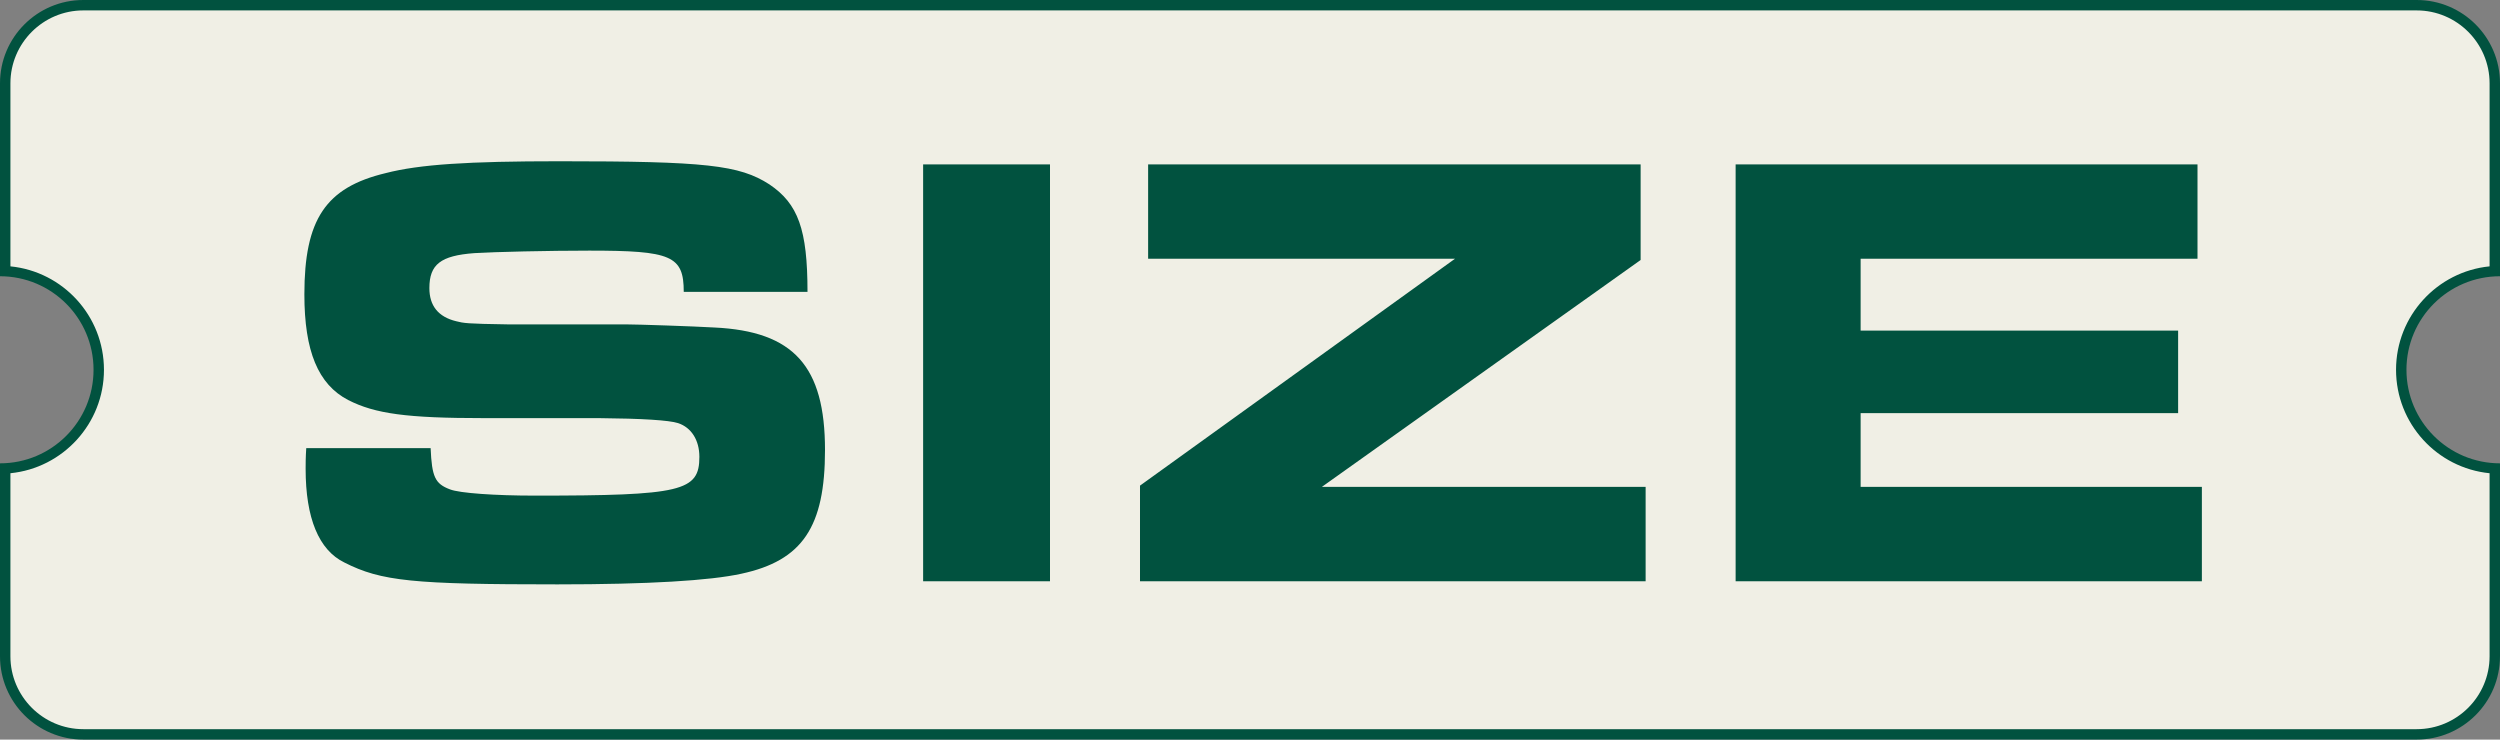
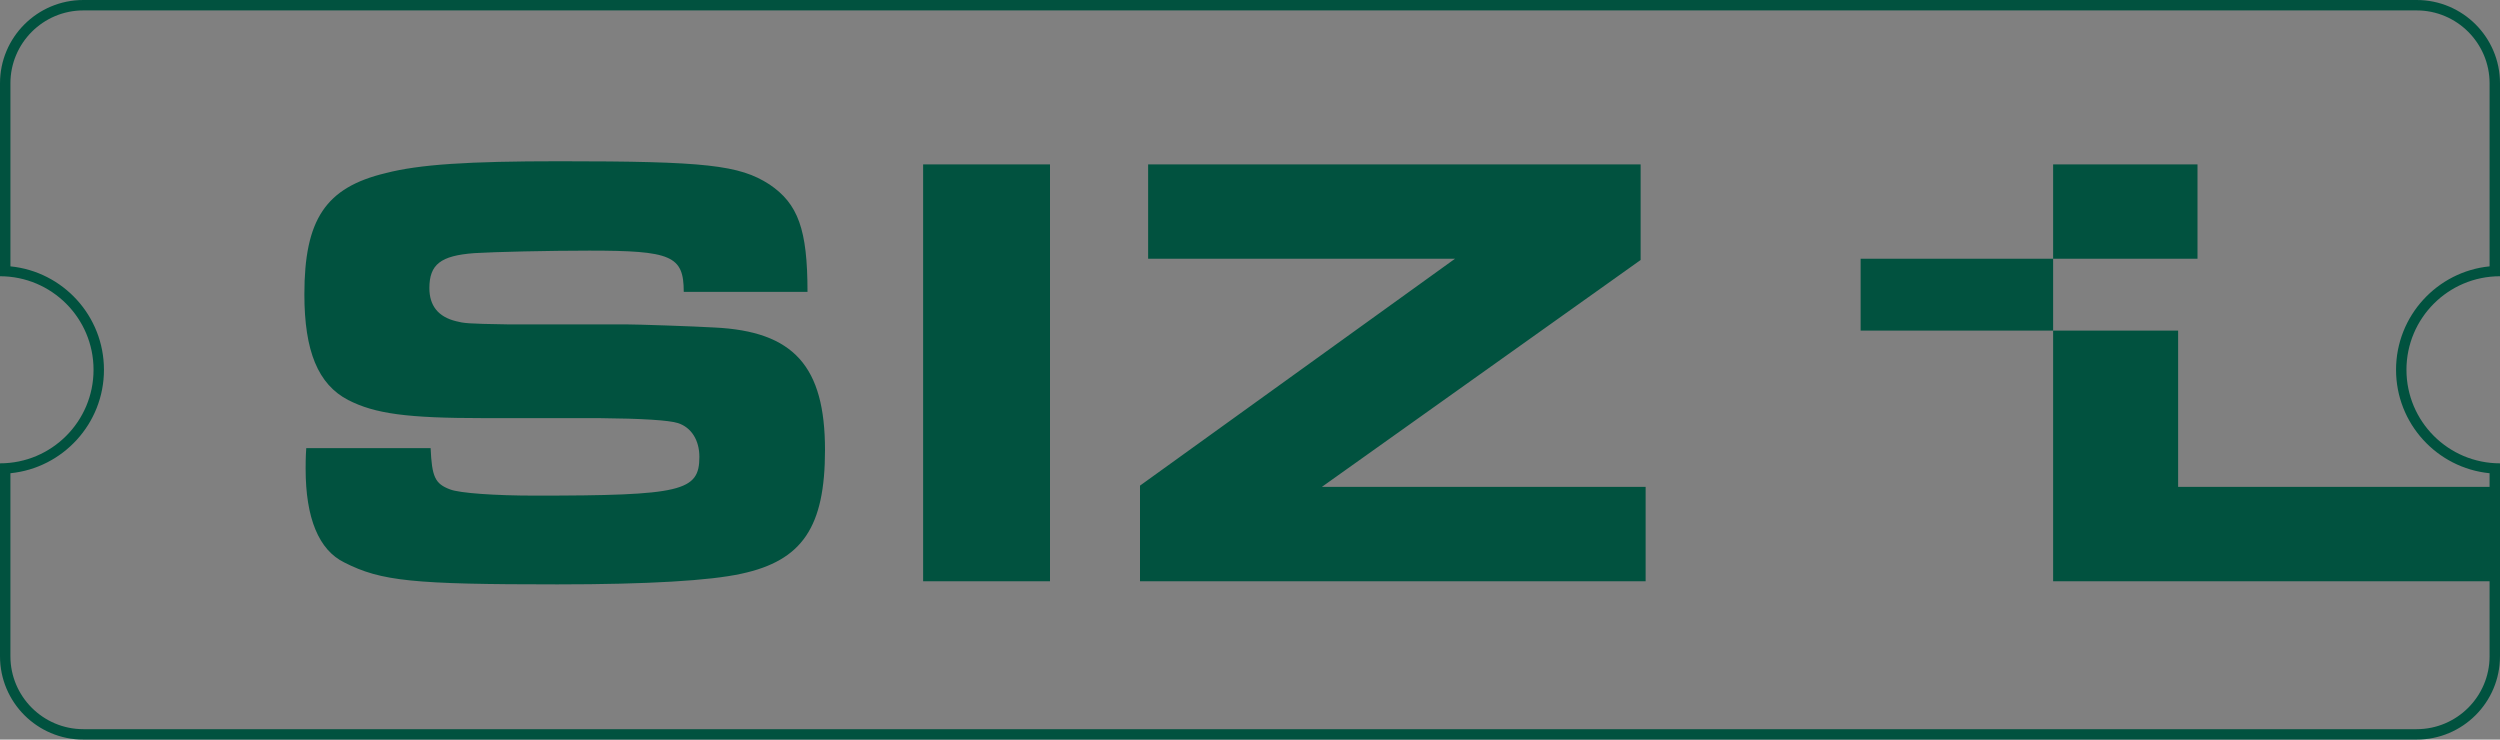
<svg xmlns="http://www.w3.org/2000/svg" id="_レイヤー_2" viewBox="0 0 240 71">
  <rect x="0" y="0" width="240" height="71" fill="#808080" stroke="none" />
  <defs>
    <style>.cls-1{fill:#01523f}</style>
  </defs>
  <g id="design">
-     <path d="M8 70.5C3.86 70.5.5 67.14.5 63V44.97c4.99-.26 8.98-4.41 8.98-9.47S5.49 26.3.5 26.03V8C.5 3.86 3.86.5 8 .5h224c4.14 0 7.5 3.36 7.5 7.5v18.03c-4.99.26-8.98 4.41-8.98 9.47s3.98 9.21 8.98 9.47V63c0 4.14-3.36 7.5-7.5 7.5H8z" fill="#f0efe5" />
    <path class="cls-1" d="M232 1c3.86 0 7 3.14 7 7v17.57c-5.03.5-8.98 4.76-8.98 9.93s3.94 9.43 8.98 9.93V63c0 3.86-3.14 7-7 7H8c-3.86 0-7-3.14-7-7V45.43c5.03-.5 8.98-4.76 8.98-9.93S6.04 26.07 1 25.57V8c0-3.86 3.14-7 7-7h224m0-1H8C3.58 0 0 3.58 0 8v18.52c4.96 0 8.98 4.02 8.98 8.98S4.96 44.48 0 44.48V63c0 4.42 3.58 8 8 8h224c4.42 0 8-3.58 8-8V44.48c-4.96 0-8.98-4.02-8.98-8.98s4.02-8.98 8.98-8.98V8c0-4.42-3.58-8-8-8z" />
-     <path class="cls-1" d="M41.34 43.02c.12 2.76.42 3.42 1.86 3.96.9.36 4.32.6 8.16.6 14.1 0 15.78-.42 15.78-3.72 0-1.62-.78-2.82-2.04-3.24q-1.32-.42-7.62-.48H46.44c-7.38 0-10.44-.42-13.02-1.74-2.88-1.5-4.2-4.68-4.2-10.14 0-7.2 2.04-10.26 7.8-11.64 3.24-.84 7.92-1.14 16.68-1.14 14.04 0 17.28.36 20.16 2.22 2.76 1.86 3.66 4.32 3.66 10.32H65.64c0-3.48-1.2-3.96-9.06-3.96-3.9 0-9.12.12-11.04.24-3.24.24-4.32 1.08-4.32 3.36 0 1.68.84 2.76 2.58 3.18.72.18.96.24 4.92.3h11.34c1.08 0 6.48.18 8.52.3 7.62.36 10.62 3.72 10.62 11.76 0 7.38-2.16 10.62-8.04 11.88-3 .66-8.94 1.02-17.64 1.02-13.86 0-16.92-.3-20.46-2.1-2.46-1.2-3.72-4.26-3.72-9 0-.36 0-1.14.06-1.98h11.94zm47.28-27.24h12.18V55.8H88.62V15.78zm20.82 30.84l30.24-21.78h-29.46v-9.06h47.28v9.18l-30.6 21.78h31.08v9.06h-48.54v-9.18zm101.52-30.84v9.06h-32.34v6.9h30.48v7.92h-30.48v7.08h32.76v9.06h-44.76V15.78h44.34z" />
+     <path class="cls-1" d="M41.34 43.02c.12 2.76.42 3.42 1.86 3.96.9.36 4.32.6 8.16.6 14.1 0 15.78-.42 15.78-3.72 0-1.62-.78-2.82-2.04-3.24q-1.32-.42-7.62-.48H46.44c-7.38 0-10.44-.42-13.02-1.74-2.88-1.5-4.2-4.68-4.2-10.14 0-7.2 2.04-10.26 7.8-11.64 3.24-.84 7.92-1.14 16.68-1.14 14.04 0 17.28.36 20.16 2.22 2.76 1.86 3.66 4.32 3.66 10.32H65.64c0-3.48-1.2-3.96-9.06-3.96-3.9 0-9.12.12-11.04.24-3.24.24-4.32 1.08-4.32 3.36 0 1.68.84 2.76 2.58 3.18.72.18.96.24 4.92.3h11.34c1.08 0 6.48.18 8.52.3 7.62.36 10.62 3.72 10.62 11.76 0 7.38-2.16 10.62-8.04 11.88-3 .66-8.94 1.02-17.64 1.02-13.86 0-16.92-.3-20.46-2.1-2.46-1.2-3.72-4.26-3.72-9 0-.36 0-1.14.06-1.98h11.94zm47.28-27.24h12.18V55.8H88.62V15.78zm20.82 30.84l30.24-21.78h-29.46v-9.06h47.28v9.18l-30.6 21.78h31.08v9.06h-48.54v-9.18zm101.52-30.84v9.06h-32.34v6.9h30.48v7.92v7.08h32.76v9.06h-44.76V15.78h44.34z" />
  </g>
</svg>